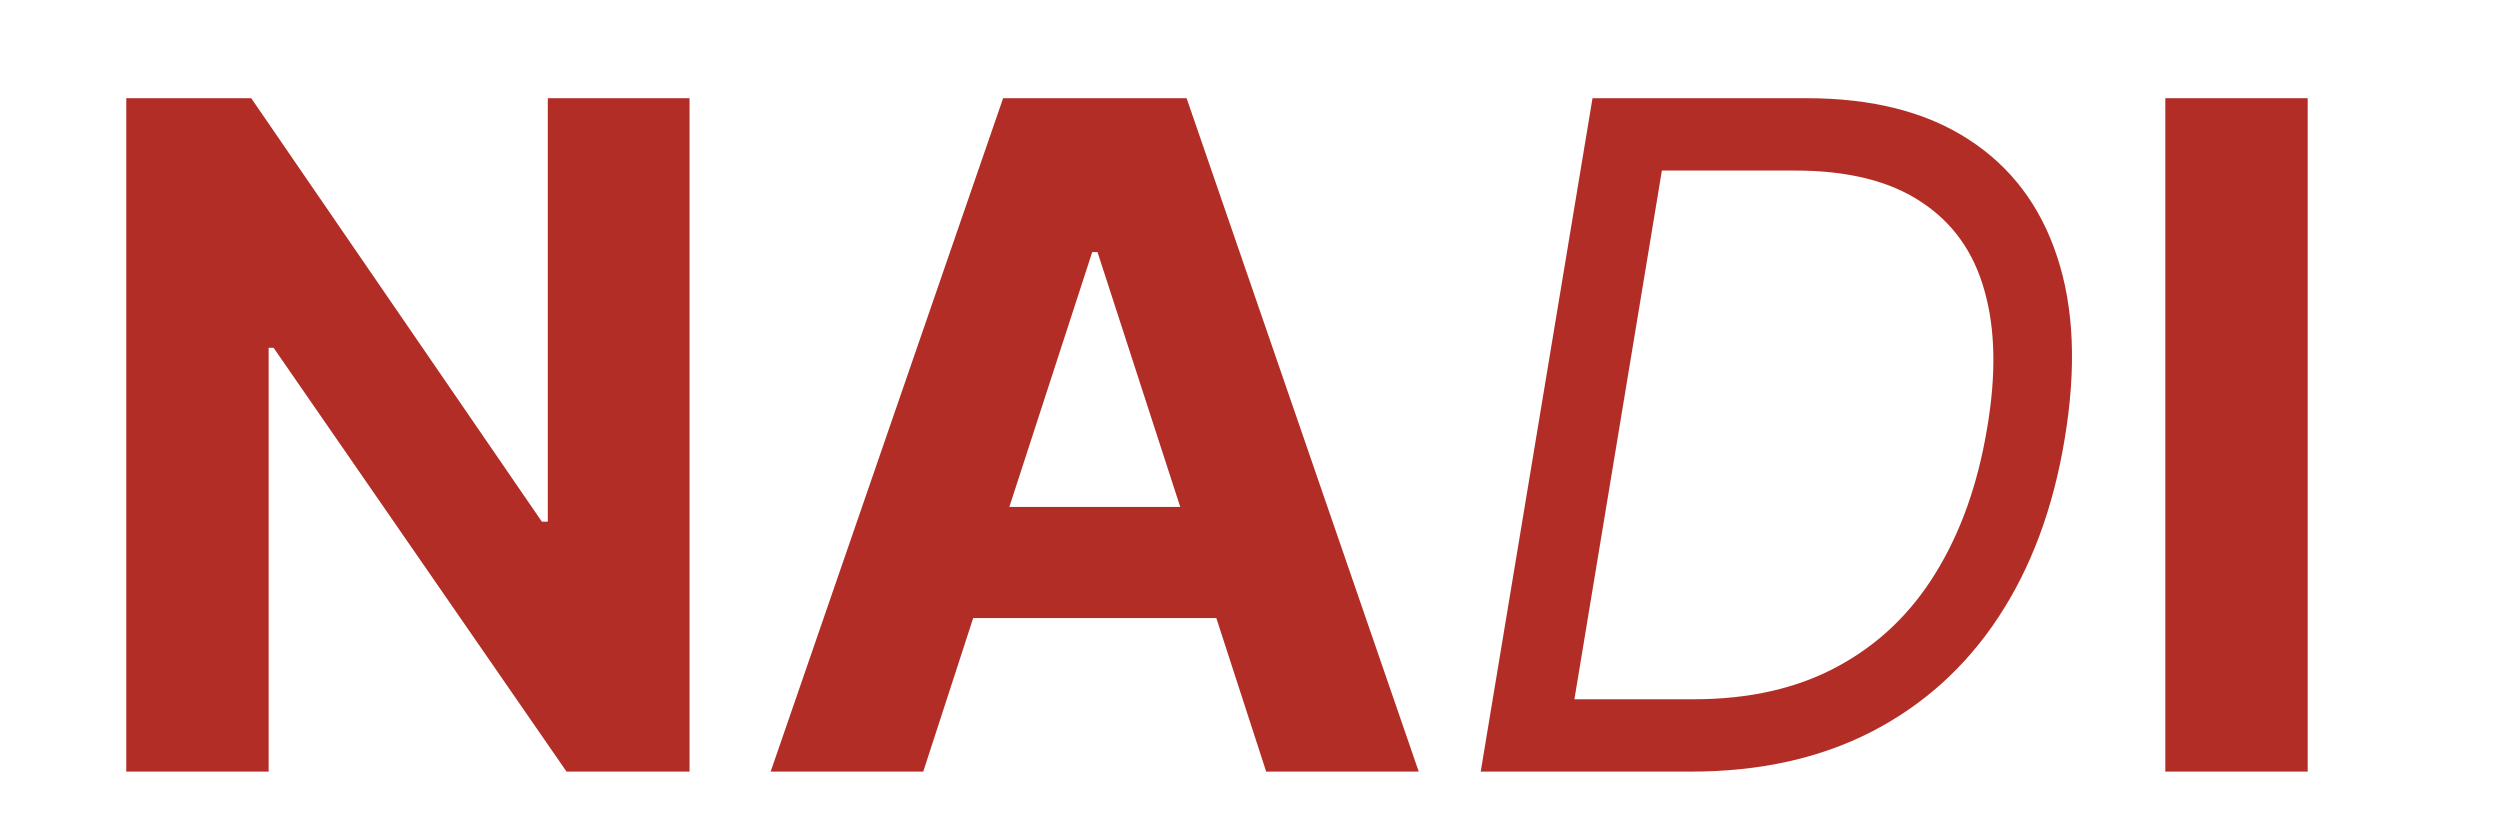
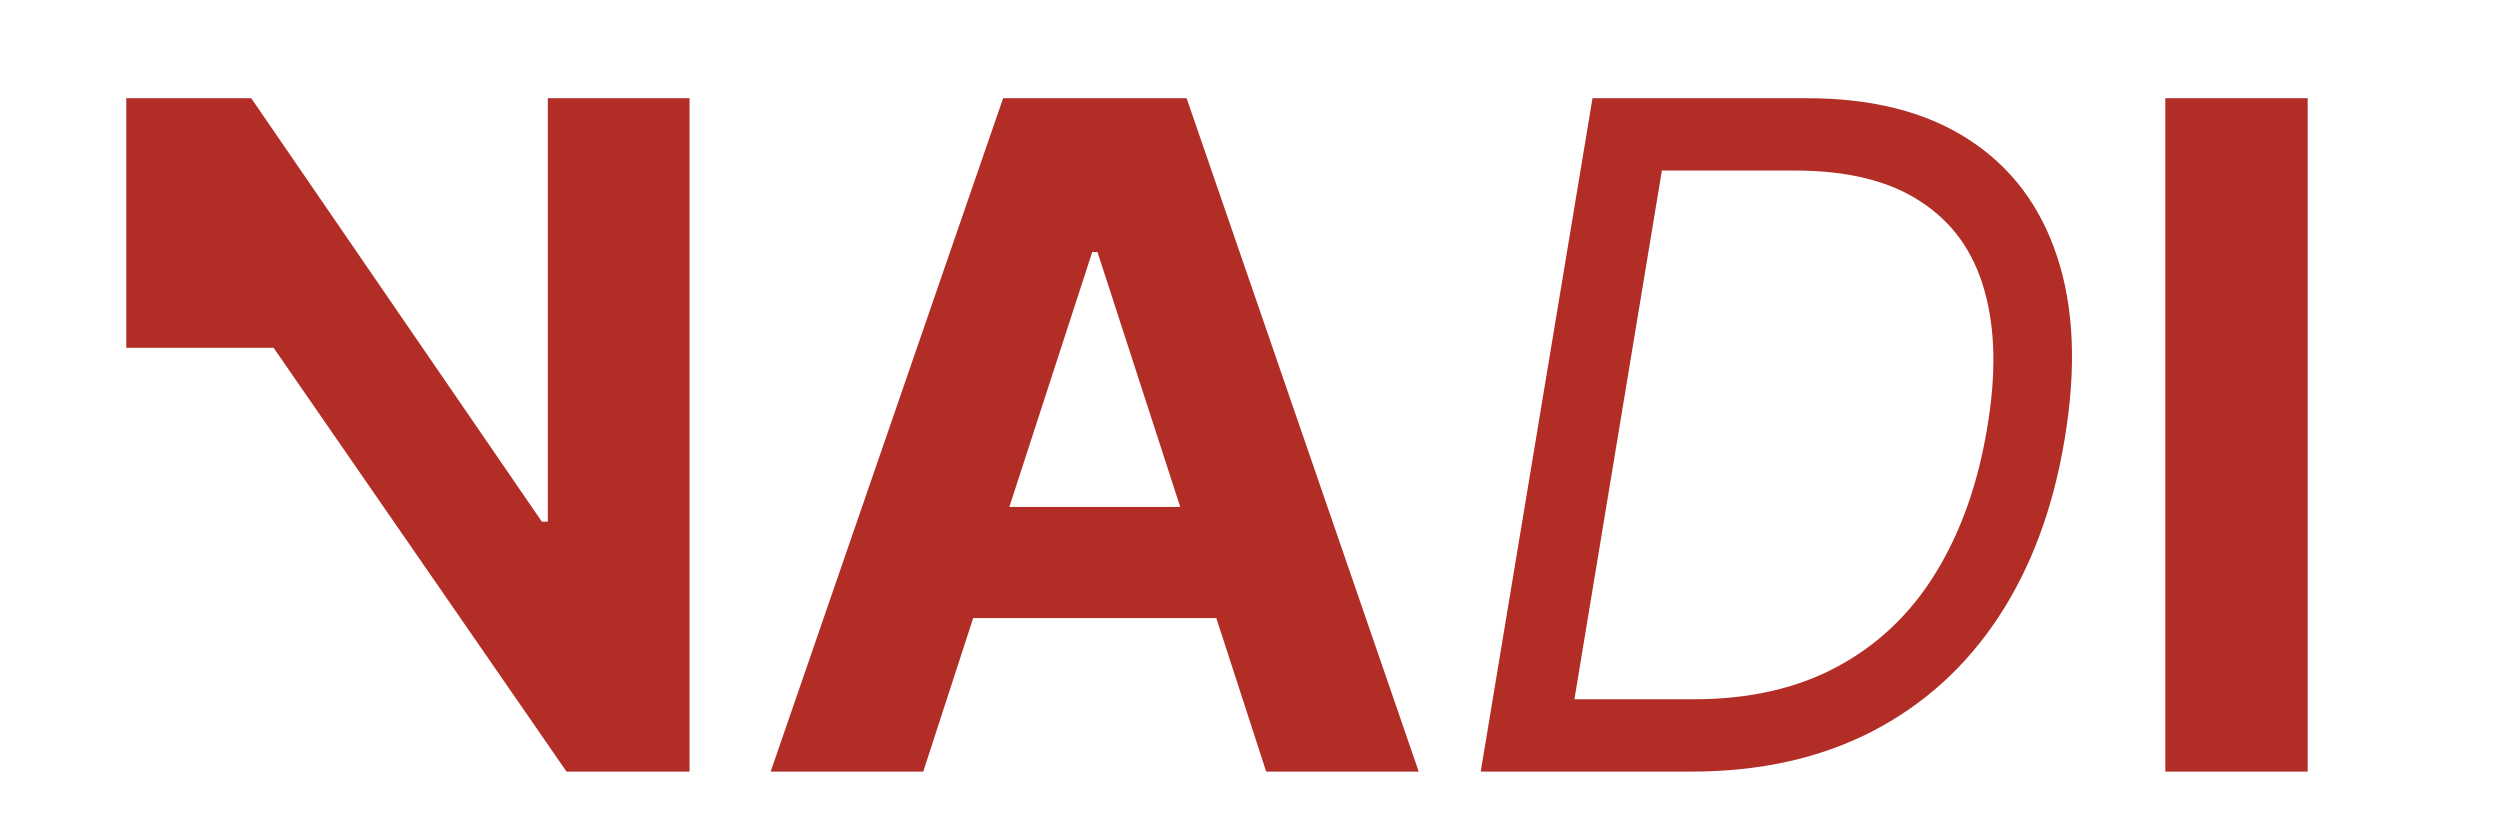
<svg xmlns="http://www.w3.org/2000/svg" width="81" height="27" viewBox="0 0 81 27" fill="none">
-   <path d="M22.341 3.182V25H18.356L8.864 11.268H8.704V25H4.091V3.182H8.14L17.557 16.903H17.749V3.182H22.341ZM29.913 25H24.969L32.501 3.182H38.446L45.967 25H41.024L35.559 8.168H35.388L29.913 25ZM29.604 16.424H41.28V20.025H29.604V16.424ZM54.794 25H47.975L51.597 3.182H58.544C60.66 3.182 62.404 3.626 63.774 4.513C65.152 5.401 66.111 6.669 66.651 8.317C67.198 9.964 67.279 11.932 66.896 14.219C66.526 16.463 65.809 18.391 64.744 20.004C63.686 21.609 62.315 22.845 60.632 23.711C58.955 24.57 57.009 25 54.794 25ZM51.011 22.656H54.879C56.683 22.656 58.238 22.301 59.545 21.591C60.859 20.881 61.917 19.869 62.72 18.555C63.529 17.241 64.083 15.682 64.382 13.878C64.68 12.145 64.651 10.657 64.296 9.414C63.948 8.164 63.263 7.205 62.24 6.538C61.225 5.863 59.864 5.526 58.16 5.526H53.845L51.011 22.656ZM74.769 3.182V25H70.156V3.182H74.769Z" fill="#B22D26" />
+   <path d="M22.341 3.182V25H18.356L8.864 11.268H8.704H4.091V3.182H8.14L17.557 16.903H17.749V3.182H22.341ZM29.913 25H24.969L32.501 3.182H38.446L45.967 25H41.024L35.559 8.168H35.388L29.913 25ZM29.604 16.424H41.28V20.025H29.604V16.424ZM54.794 25H47.975L51.597 3.182H58.544C60.66 3.182 62.404 3.626 63.774 4.513C65.152 5.401 66.111 6.669 66.651 8.317C67.198 9.964 67.279 11.932 66.896 14.219C66.526 16.463 65.809 18.391 64.744 20.004C63.686 21.609 62.315 22.845 60.632 23.711C58.955 24.57 57.009 25 54.794 25ZM51.011 22.656H54.879C56.683 22.656 58.238 22.301 59.545 21.591C60.859 20.881 61.917 19.869 62.72 18.555C63.529 17.241 64.083 15.682 64.382 13.878C64.68 12.145 64.651 10.657 64.296 9.414C63.948 8.164 63.263 7.205 62.24 6.538C61.225 5.863 59.864 5.526 58.16 5.526H53.845L51.011 22.656ZM74.769 3.182V25H70.156V3.182H74.769Z" fill="#B22D26" />
</svg>